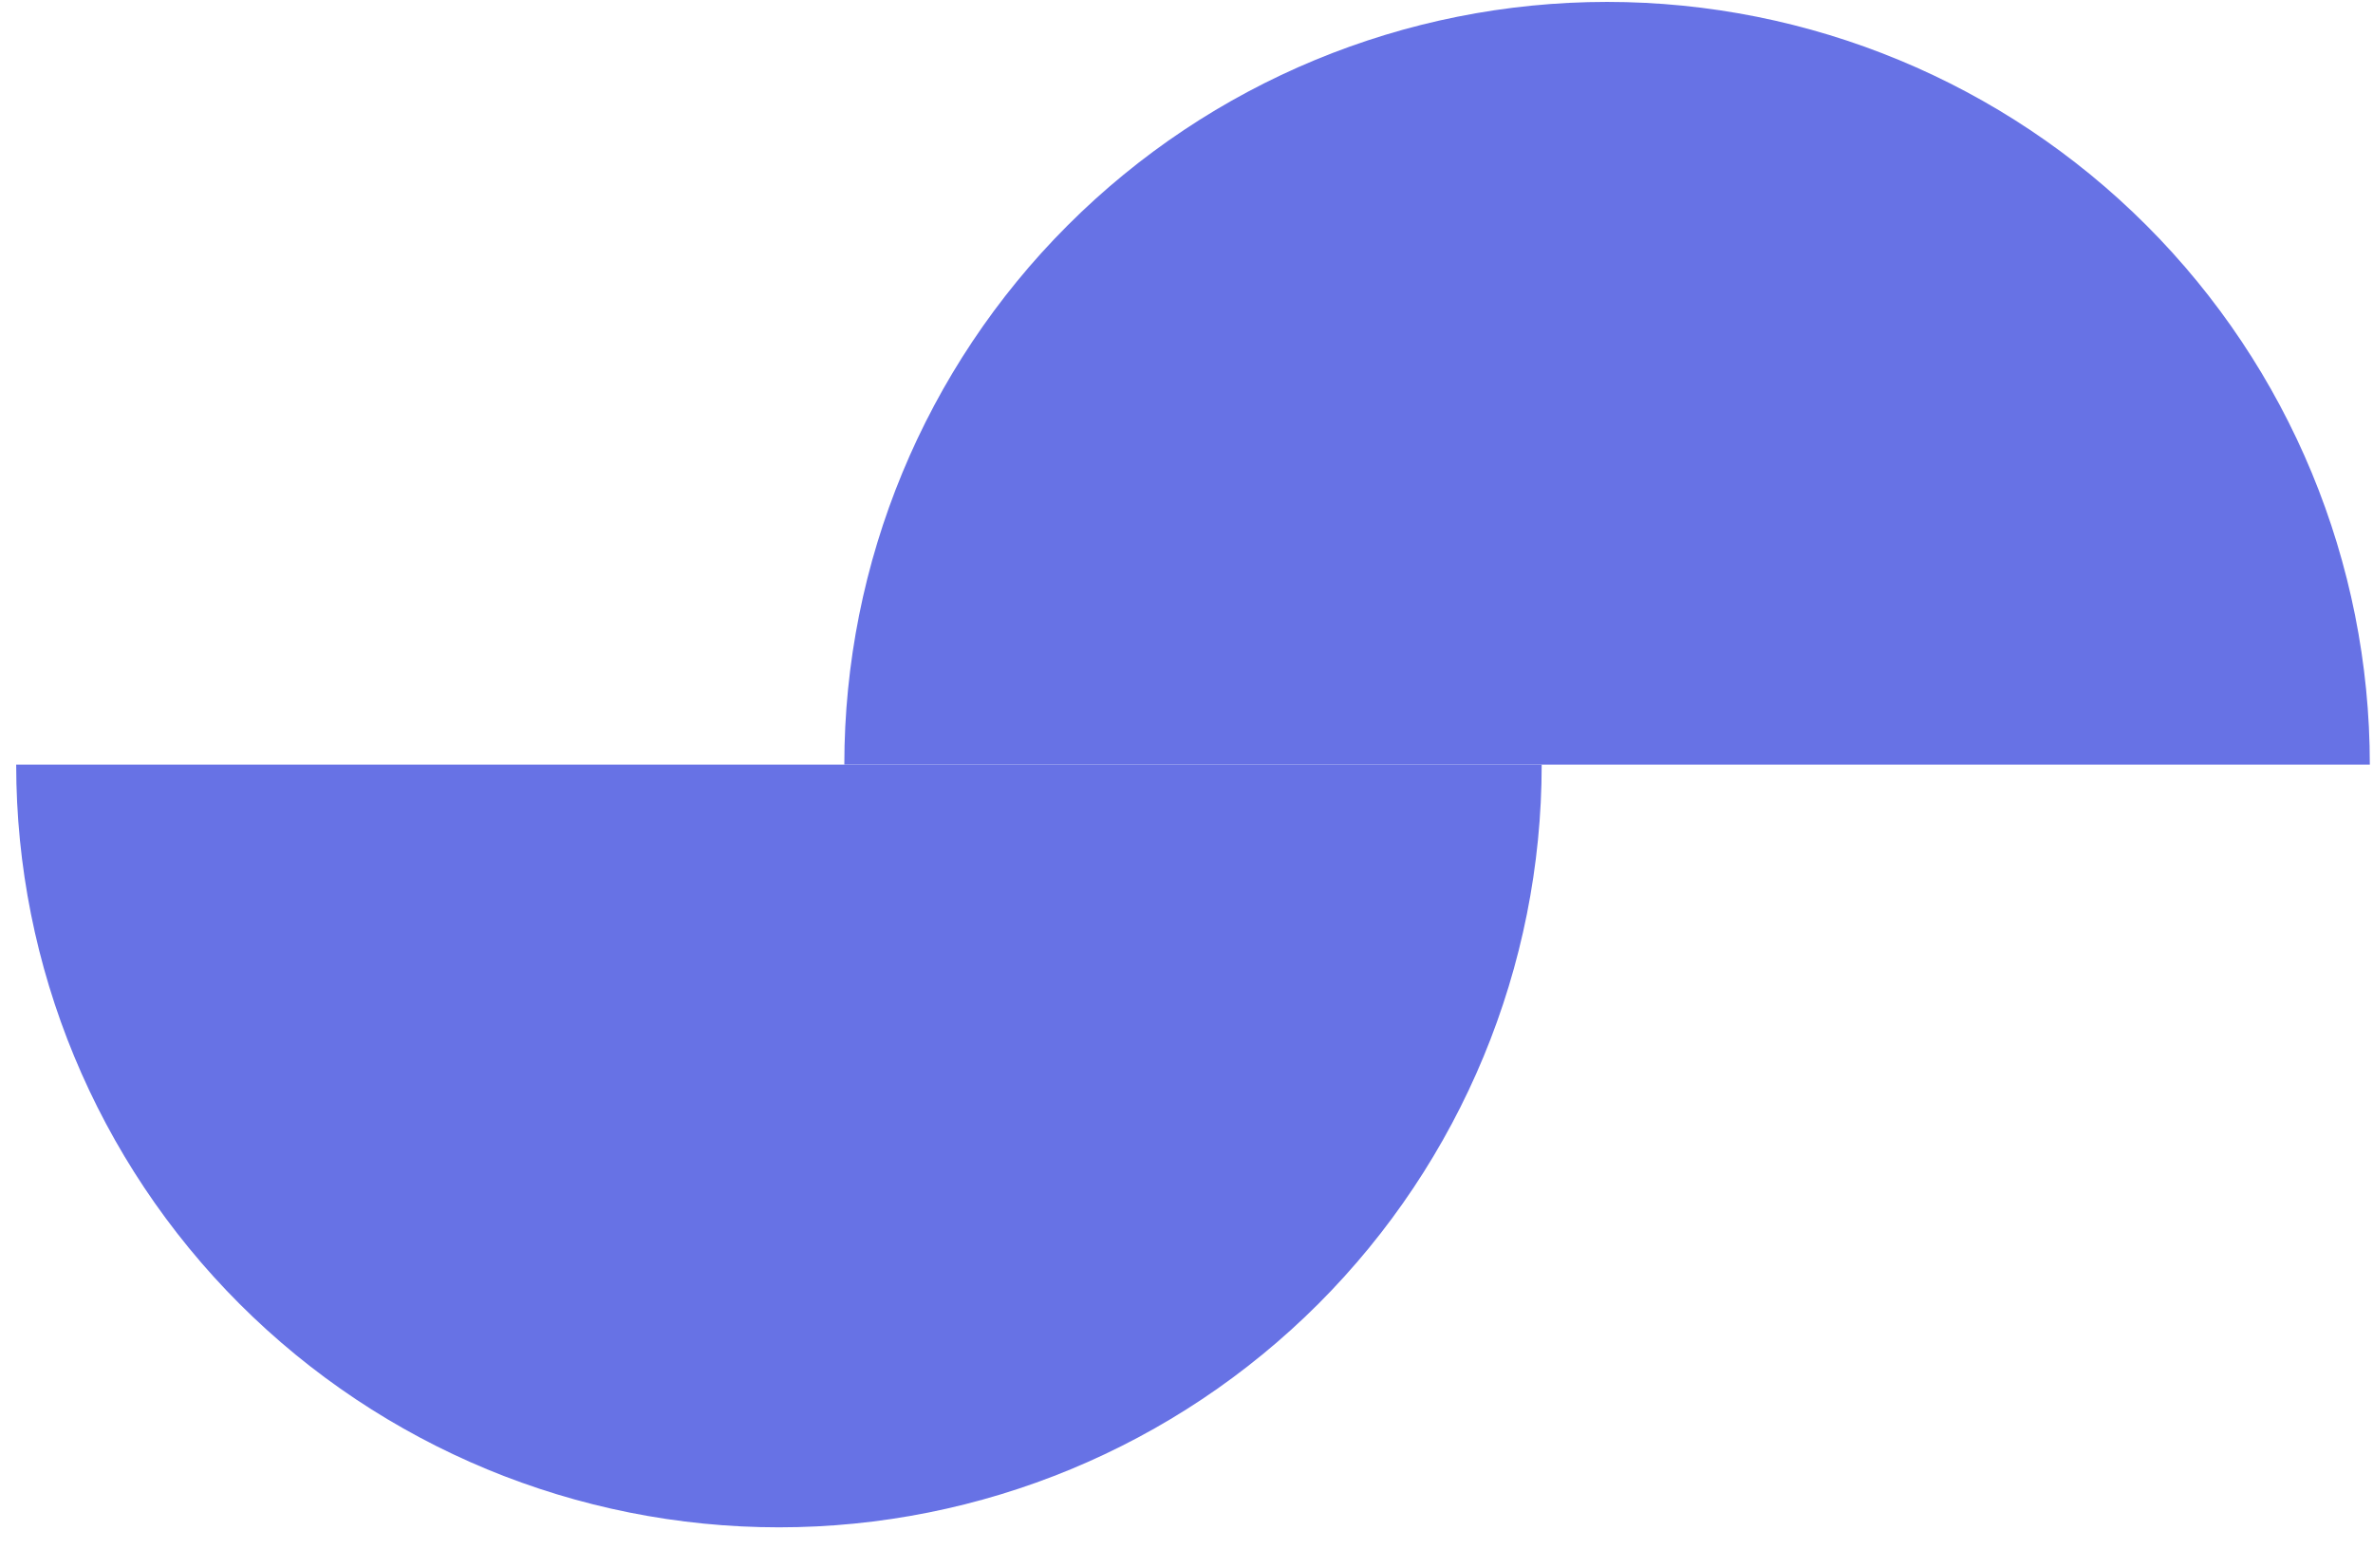
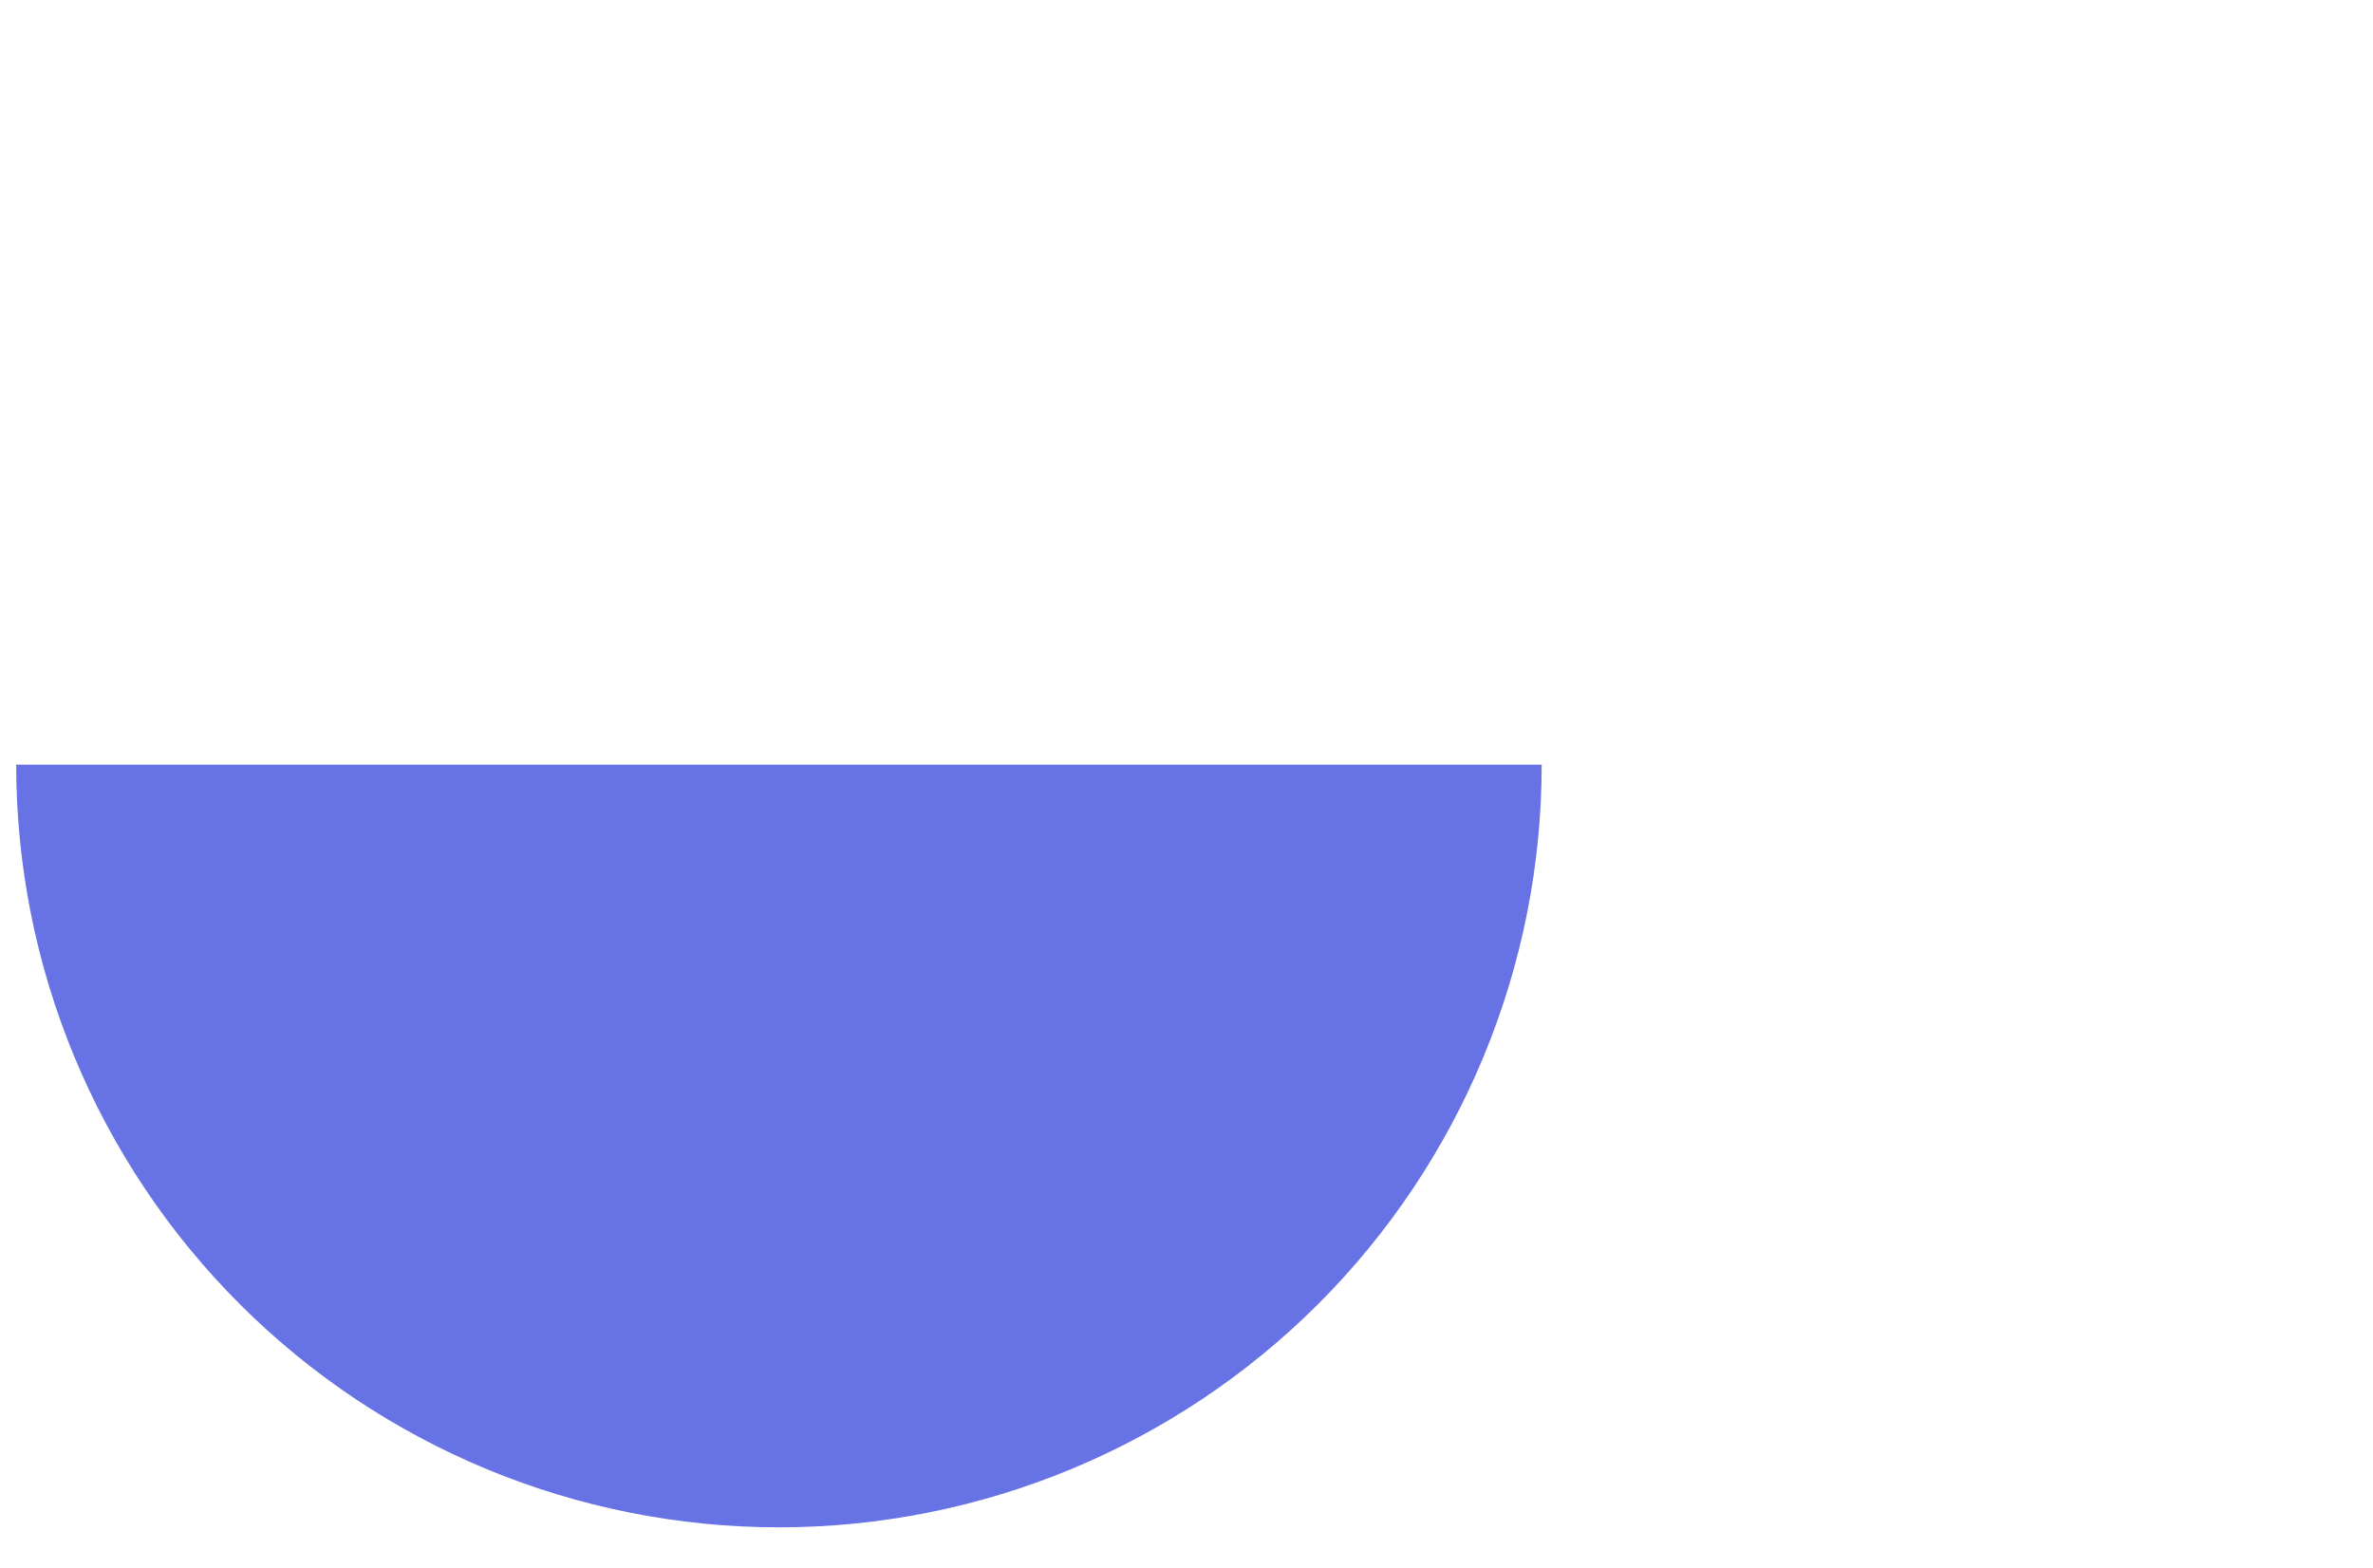
<svg xmlns="http://www.w3.org/2000/svg" width="56" height="37" viewBox="0 0 56 37" fill="none">
-   <path d="M55.925 18.045C55.925 13.271 54.028 8.693 50.652 5.317C47.277 1.941 42.698 0.045 37.925 0.045C33.151 0.045 28.572 1.941 25.197 5.317C21.821 8.693 19.925 13.271 19.925 18.045L37.925 18.045L55.925 18.045Z" fill="#6772E5" />
  <path d="M0.382 18.045C0.382 22.819 2.278 27.397 5.654 30.773C9.029 34.148 13.608 36.045 18.382 36.045C23.155 36.045 27.734 34.148 31.11 30.773C34.485 27.397 36.382 22.819 36.382 18.045L18.382 18.045L0.382 18.045Z" fill="#6772E5" />
</svg>